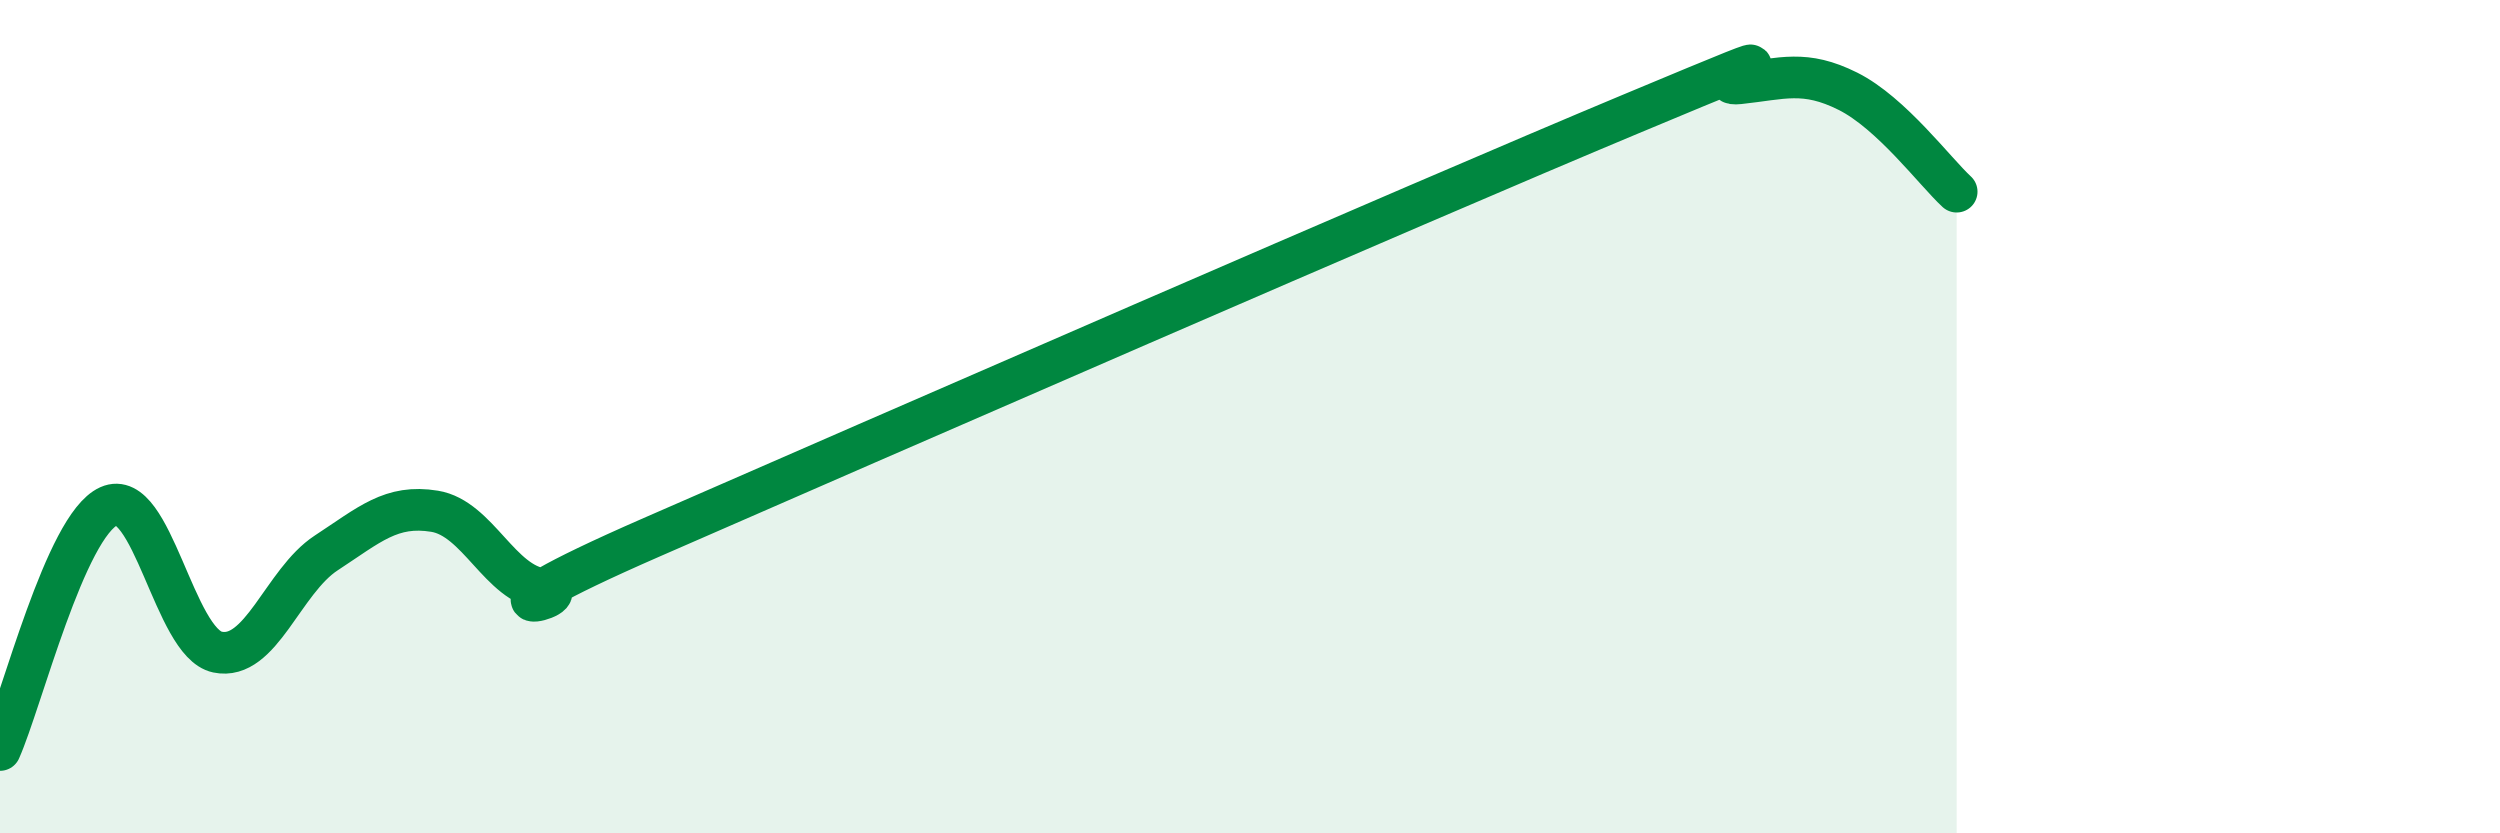
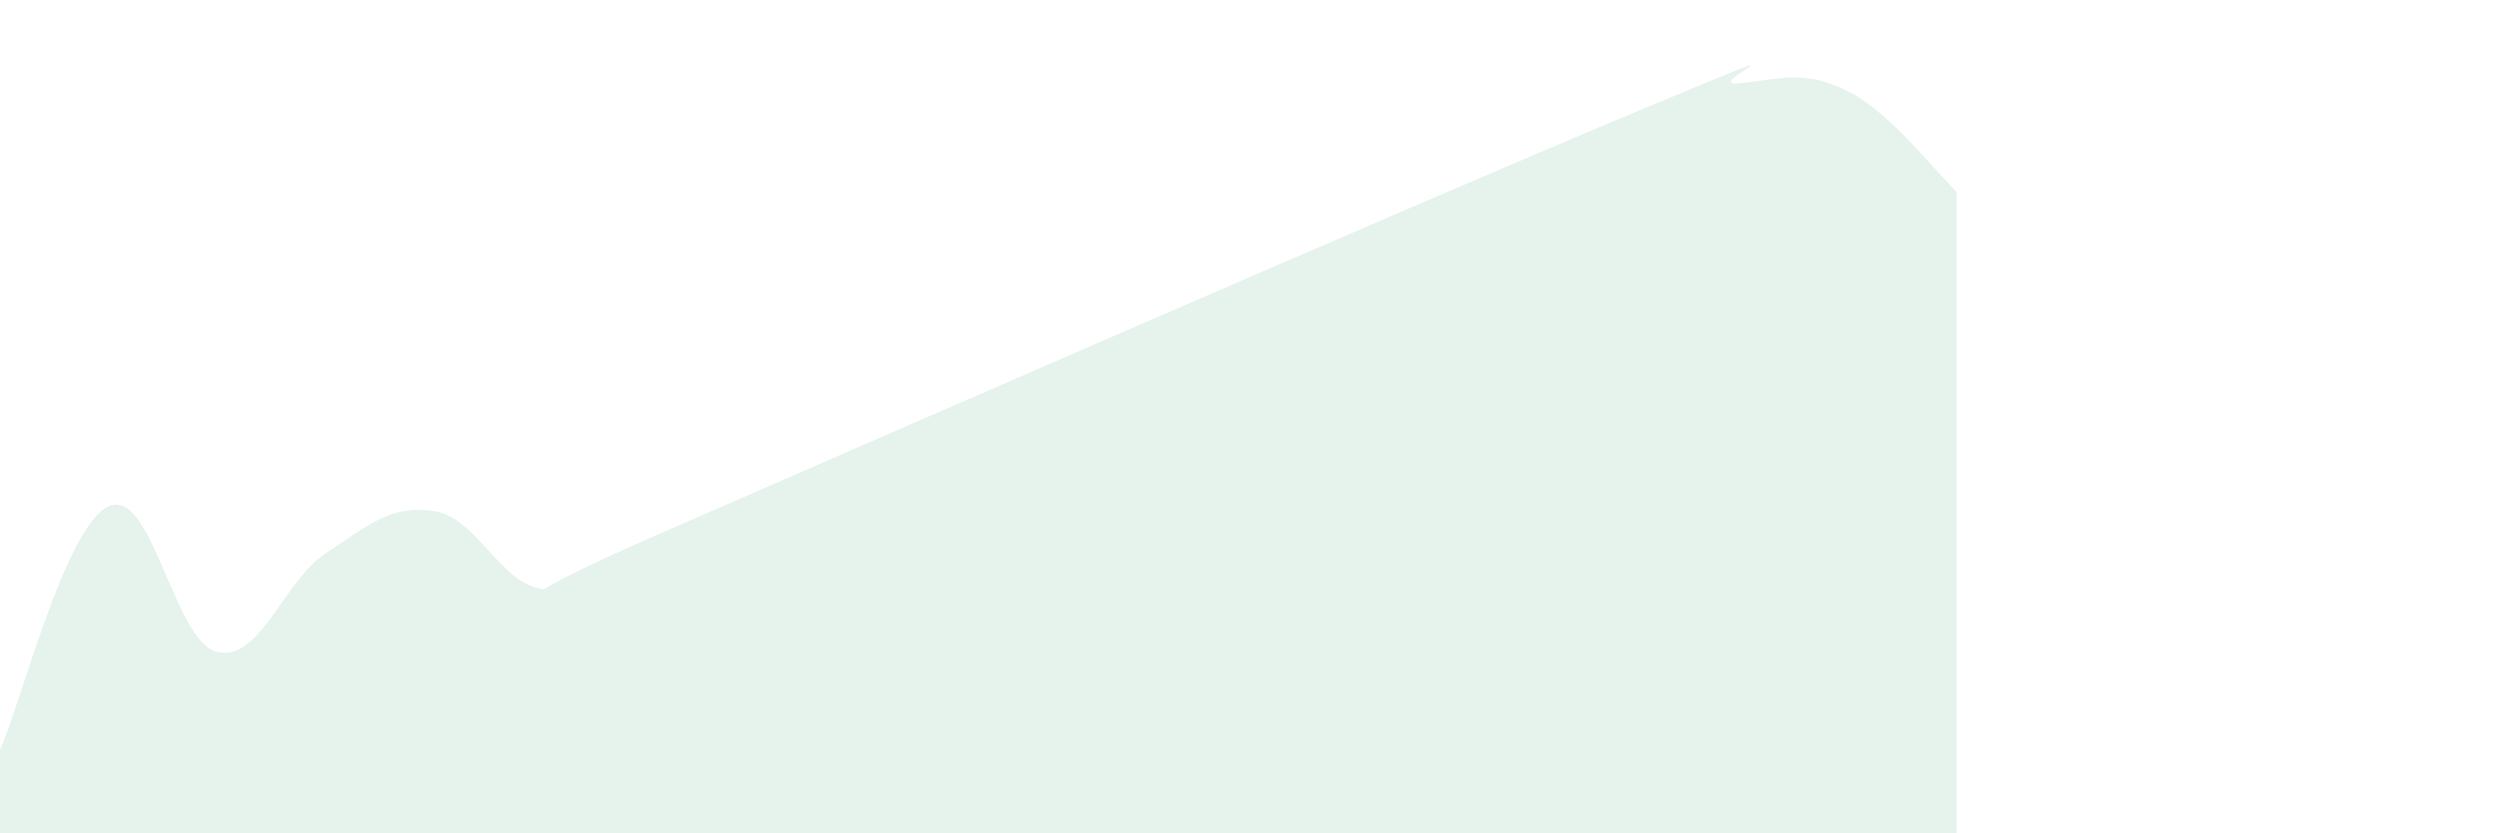
<svg xmlns="http://www.w3.org/2000/svg" width="60" height="20" viewBox="0 0 60 20">
  <path d="M 0,18 C 0.52,16.83 1.57,12.62 2.61,12.15 C 3.65,11.68 4.18,15.43 5.22,15.65 C 6.26,15.87 6.79,13.95 7.83,13.27 C 8.87,12.59 9.39,12.1 10.43,12.27 C 11.47,12.44 12,14.02 13.04,14.14 C 14.08,14.26 10.43,15.17 15.65,12.89 C 20.87,10.61 33.91,4.92 39.13,2.74 C 44.35,0.56 40.7,2.11 41.74,2 C 42.78,1.89 43.31,1.67 44.35,2.19 C 45.39,2.71 46.44,4.12 46.96,4.6L46.96 20L0 20Z" fill="#008740" opacity="0.1" stroke-linecap="round" stroke-linejoin="round" />
-   <path d="M 0,18 C 0.52,16.83 1.57,12.62 2.61,12.15 C 3.65,11.68 4.18,15.43 5.22,15.65 C 6.26,15.87 6.79,13.95 7.83,13.27 C 8.87,12.59 9.39,12.1 10.43,12.27 C 11.47,12.44 12,14.02 13.04,14.14 C 14.08,14.26 10.43,15.17 15.65,12.89 C 20.87,10.61 33.91,4.92 39.13,2.74 C 44.35,0.56 40.7,2.11 41.74,2 C 42.78,1.89 43.31,1.67 44.35,2.19 C 45.39,2.71 46.44,4.12 46.96,4.6" stroke="#008740" stroke-width="1" fill="none" stroke-linecap="round" stroke-linejoin="round" />
</svg>